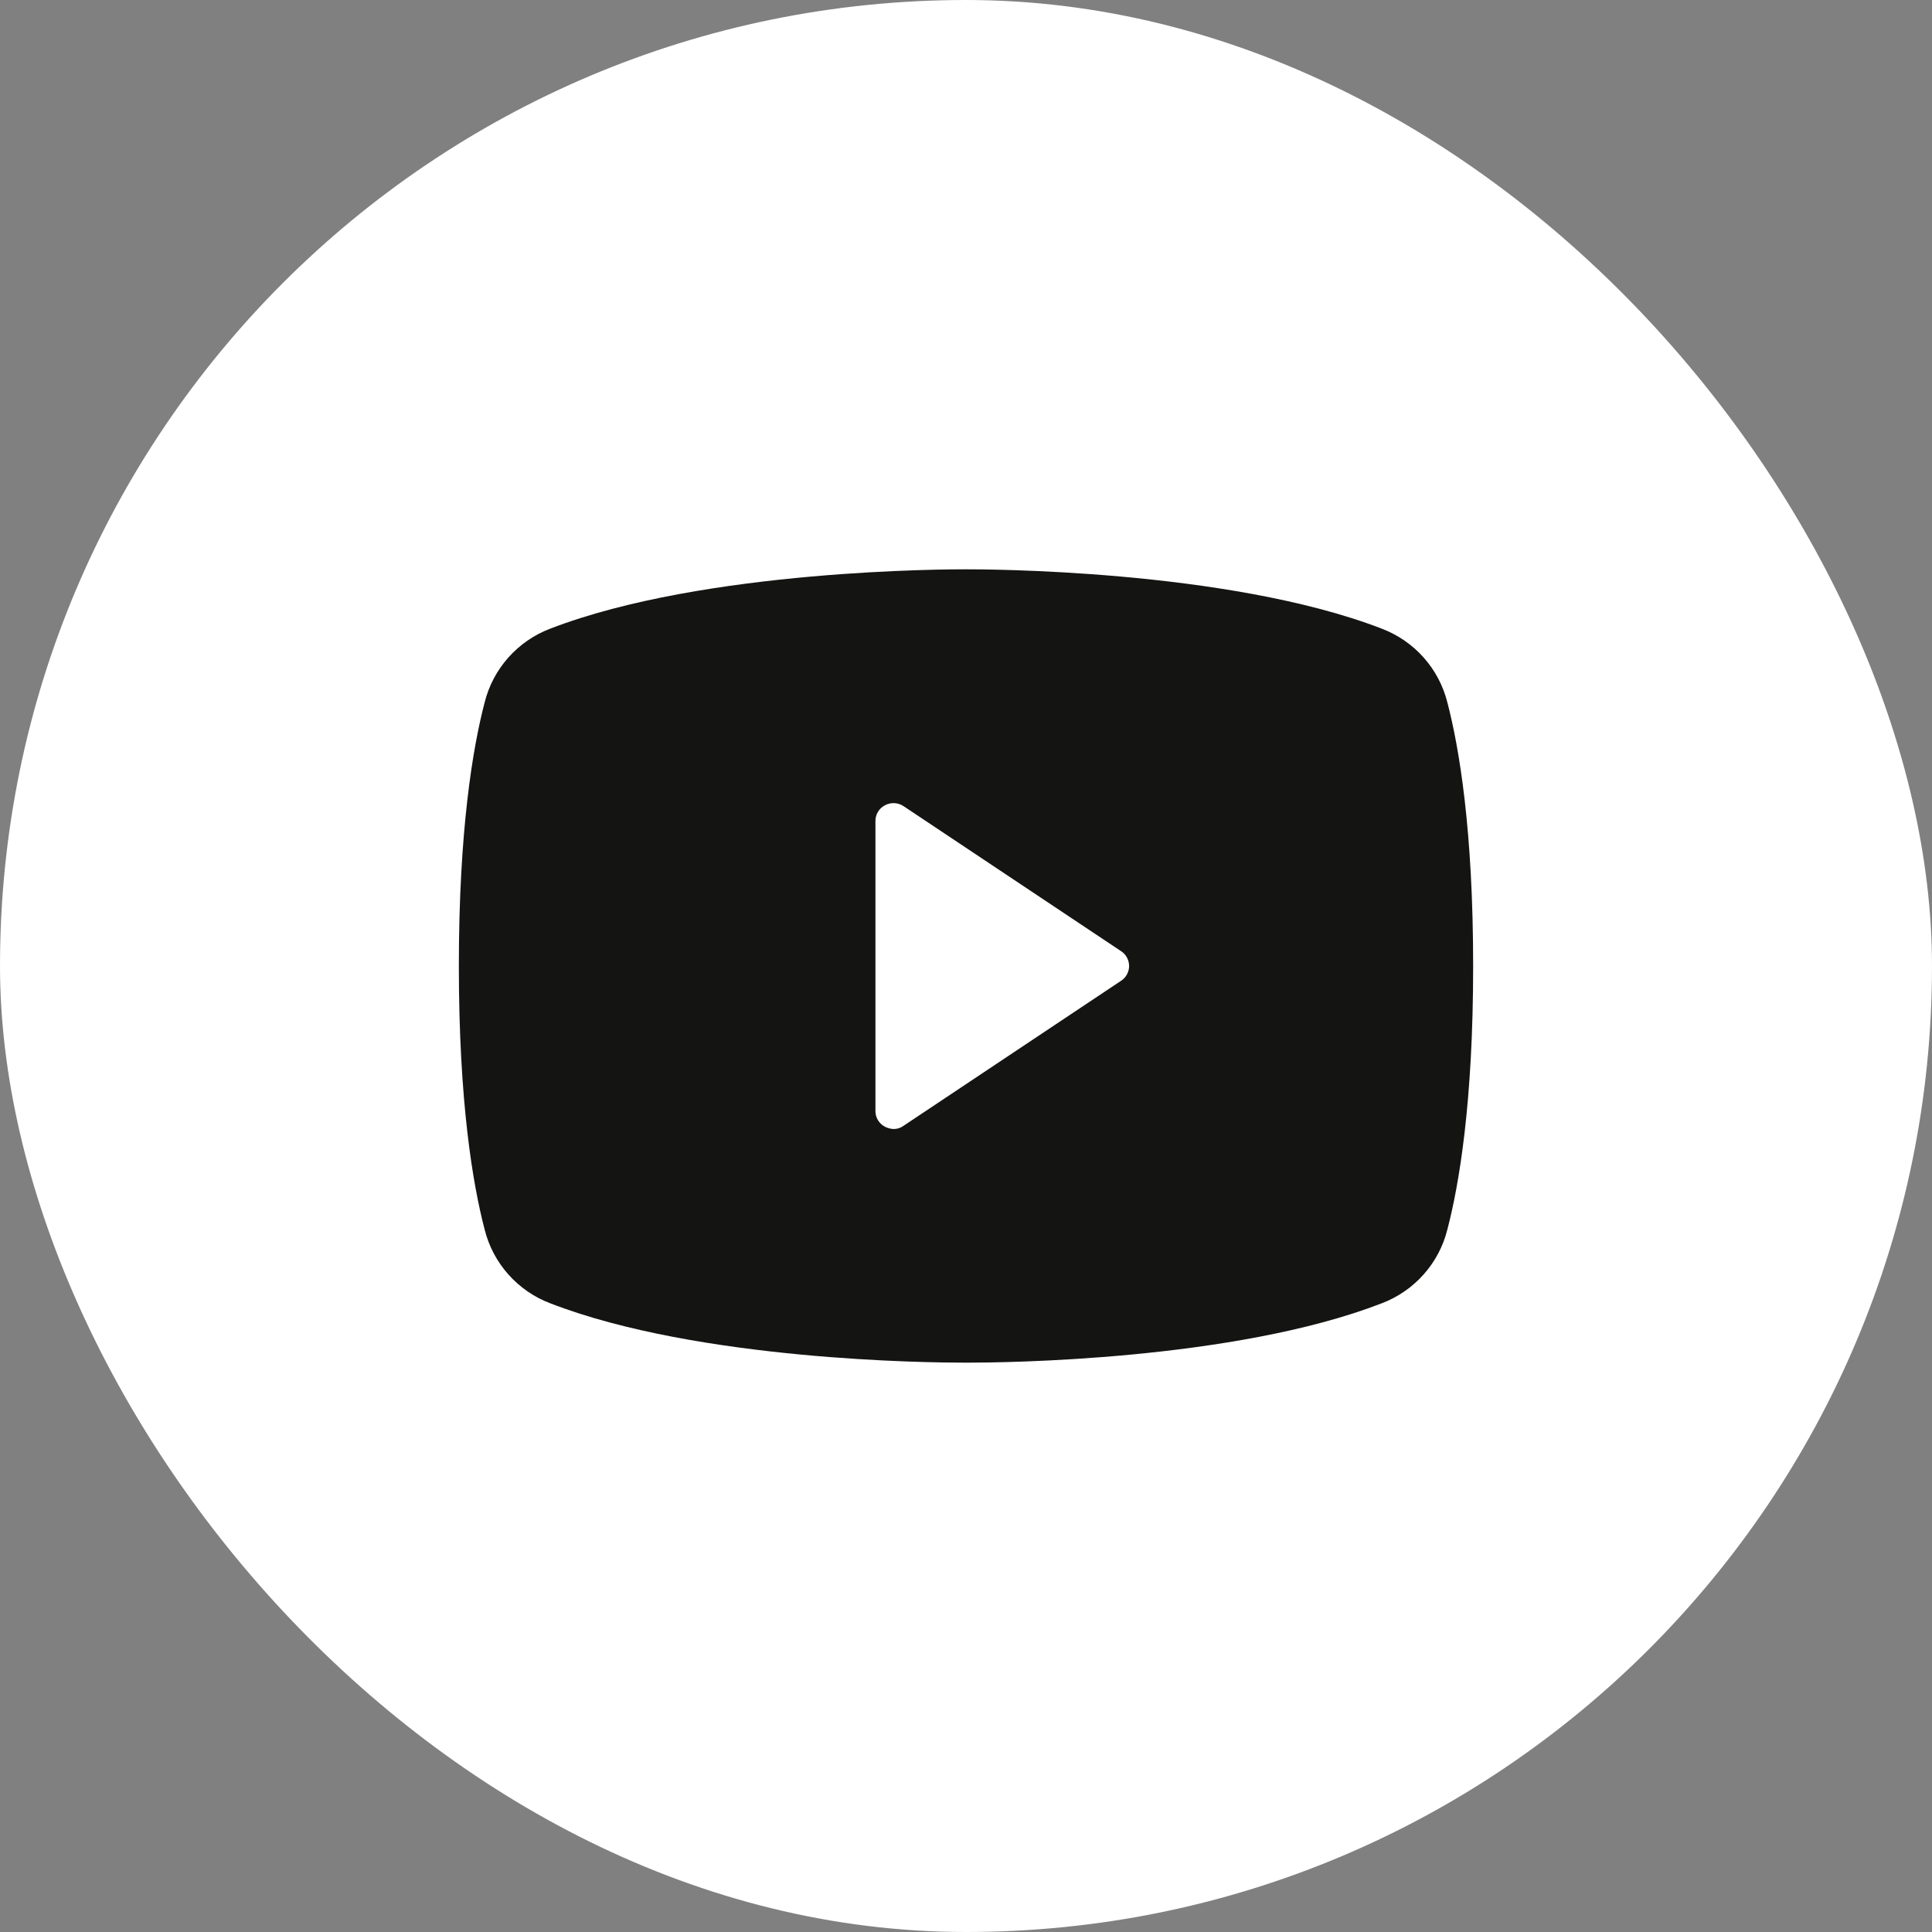
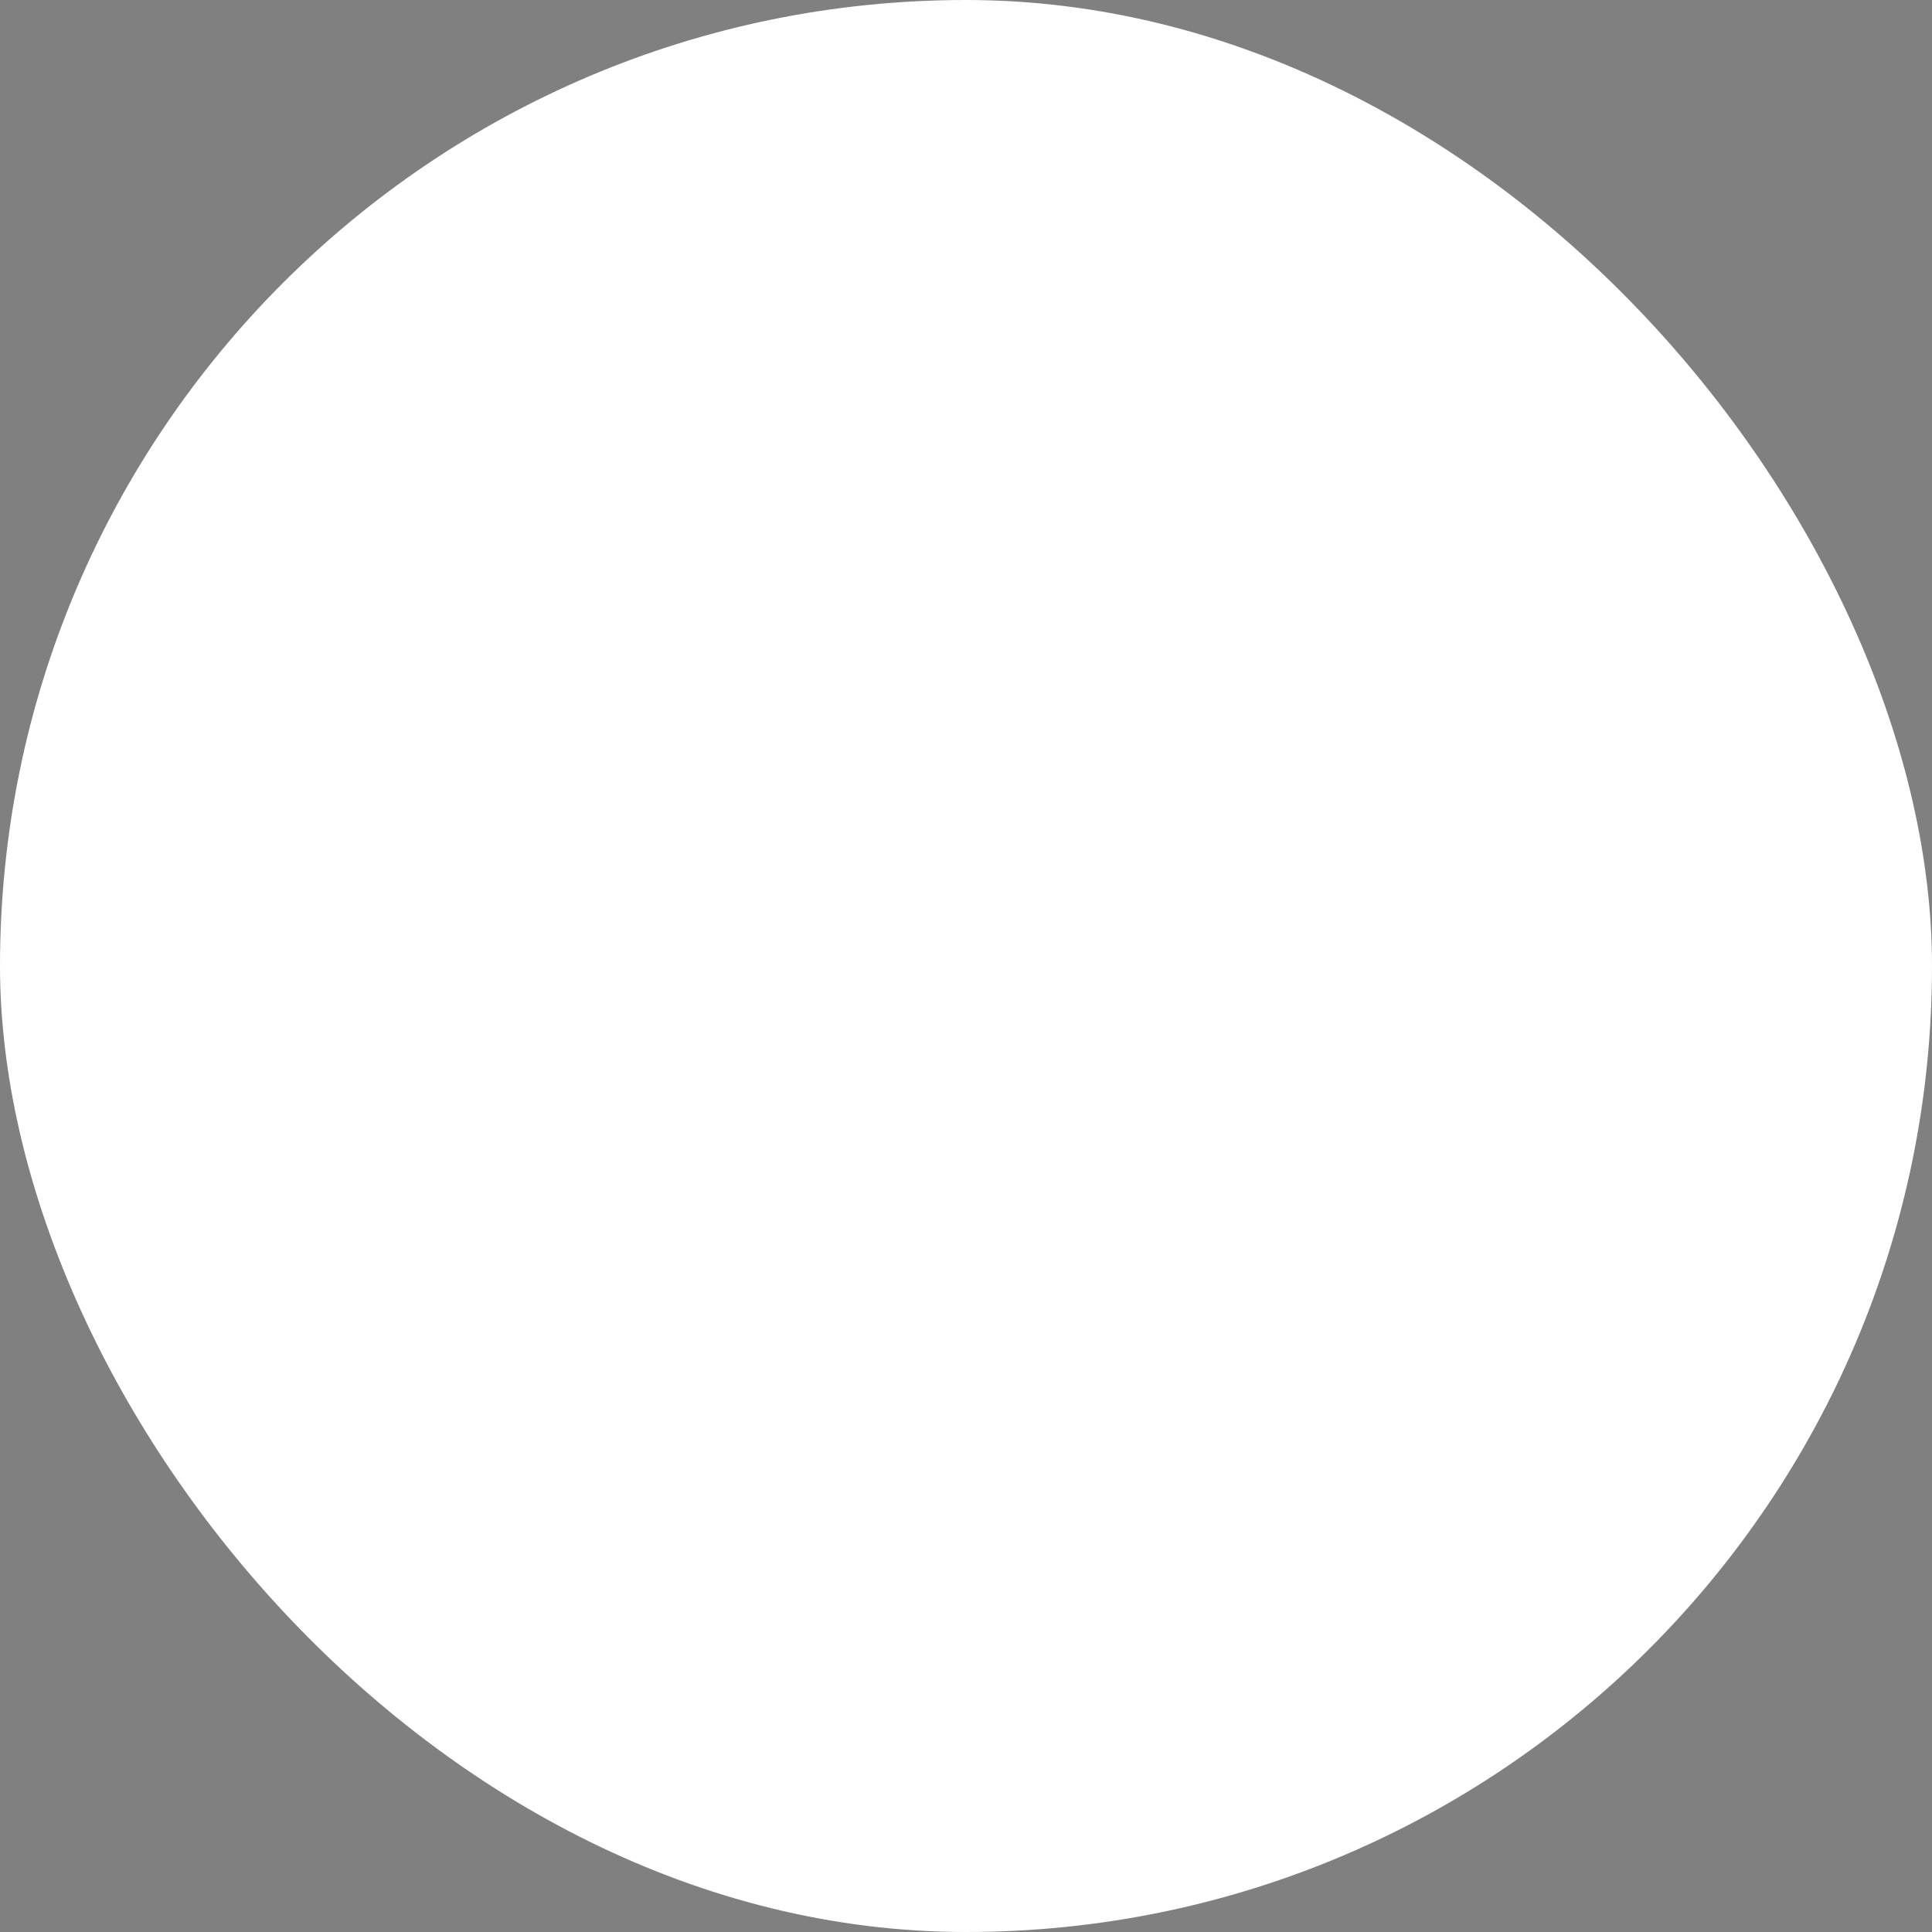
<svg xmlns="http://www.w3.org/2000/svg" width="40" height="40" viewBox="0 0 40 40" fill="none">
  <rect x="0" y="0" width="40" height="40" fill="#808080" stroke="none" />
  <rect width="40" height="40" rx="20" fill="white" />
-   <path d="M29.966 14.543C29.88 14.198 29.711 13.878 29.474 13.612C29.237 13.346 28.939 13.141 28.606 13.015C25.4 11.778 20.281 11.787 20 11.787C19.719 11.787 14.6 11.778 11.394 13.015C11.06 13.141 10.763 13.346 10.526 13.612C10.289 13.878 10.12 14.198 10.034 14.543C9.791 15.472 9.5 17.178 9.5 20C9.5 22.822 9.791 24.528 10.034 25.456C10.12 25.802 10.289 26.121 10.526 26.387C10.763 26.653 11.06 26.858 11.394 26.984C14.469 28.175 19.288 28.212 19.934 28.212H20.066C20.712 28.212 25.531 28.175 28.606 26.984C28.939 26.858 29.237 26.653 29.474 26.387C29.711 26.121 29.88 25.802 29.966 25.456C30.209 24.528 30.5 22.822 30.5 20C30.5 17.178 30.209 15.472 29.966 14.543ZM23.206 20.309L18.706 23.309C18.647 23.353 18.574 23.376 18.5 23.375C18.438 23.372 18.377 23.356 18.322 23.328C18.262 23.297 18.212 23.249 18.177 23.192C18.142 23.134 18.124 23.067 18.125 23V17C18.124 16.932 18.142 16.866 18.177 16.808C18.212 16.75 18.262 16.703 18.322 16.672C18.382 16.64 18.449 16.625 18.517 16.628C18.584 16.631 18.65 16.653 18.706 16.69L23.206 19.69C23.259 19.723 23.302 19.769 23.331 19.823C23.361 19.877 23.377 19.938 23.377 20C23.377 20.061 23.361 20.122 23.331 20.176C23.302 20.23 23.259 20.276 23.206 20.309Z" fill="#141413" />
</svg>